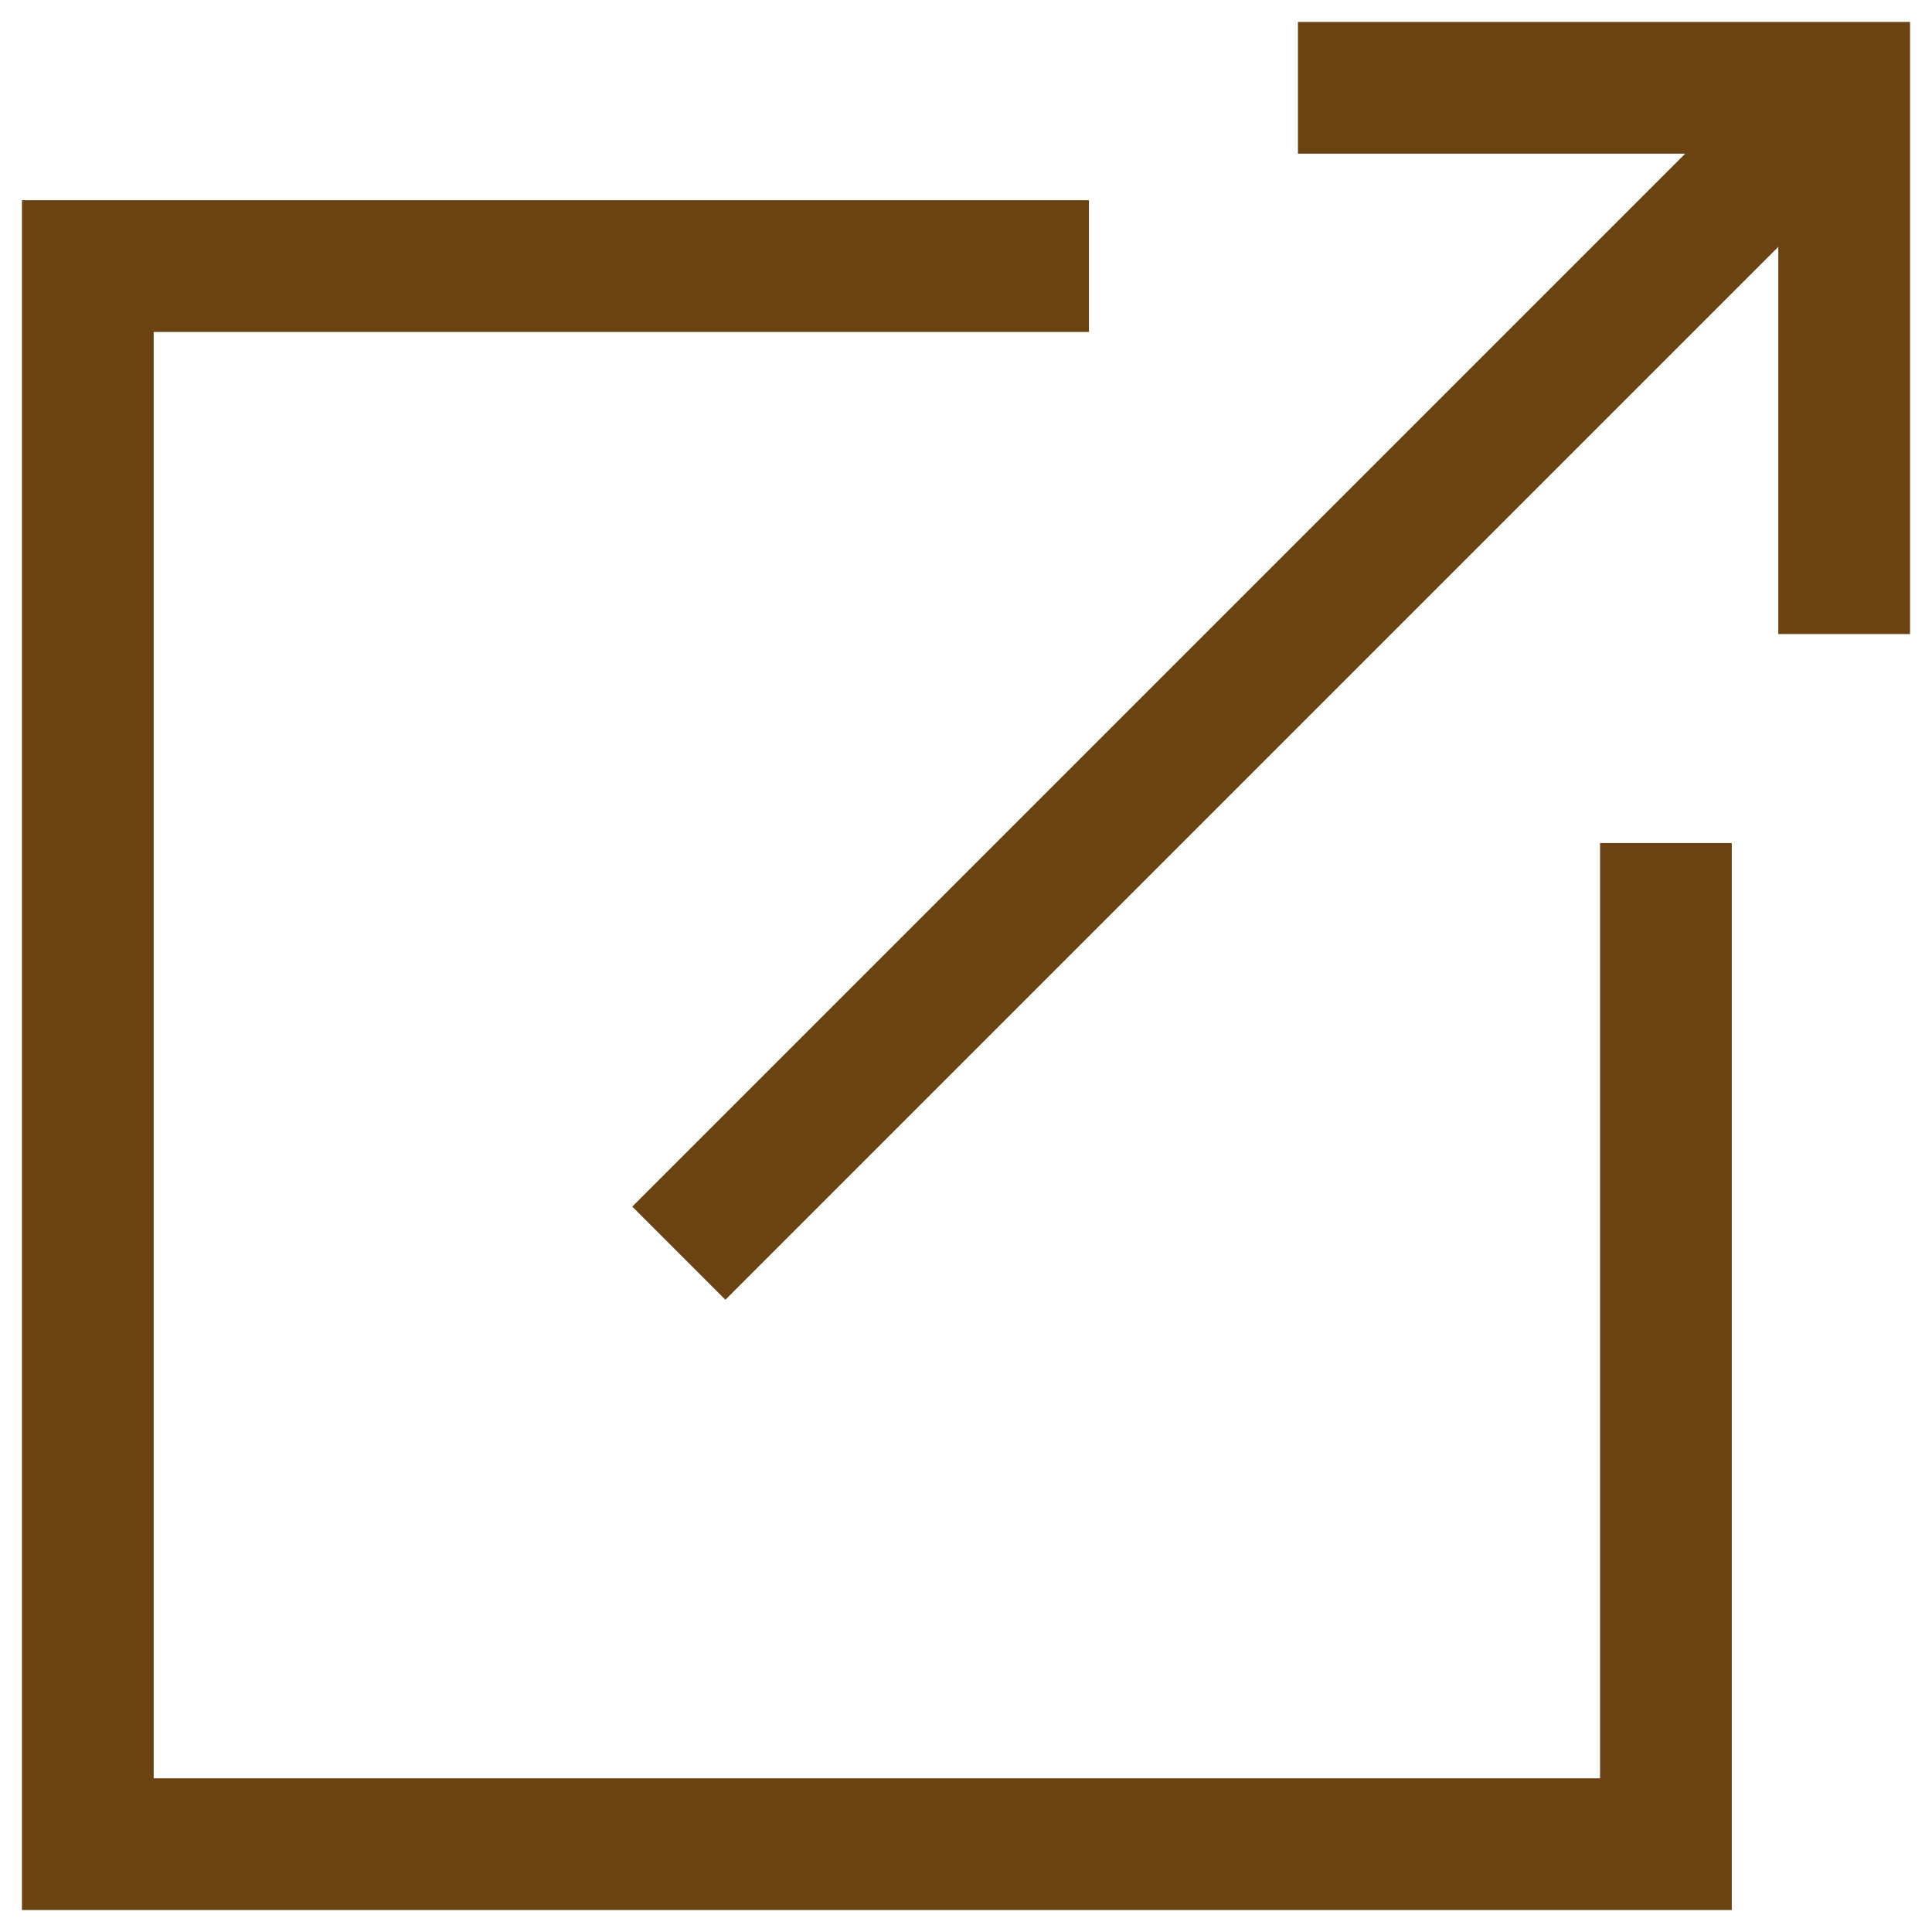
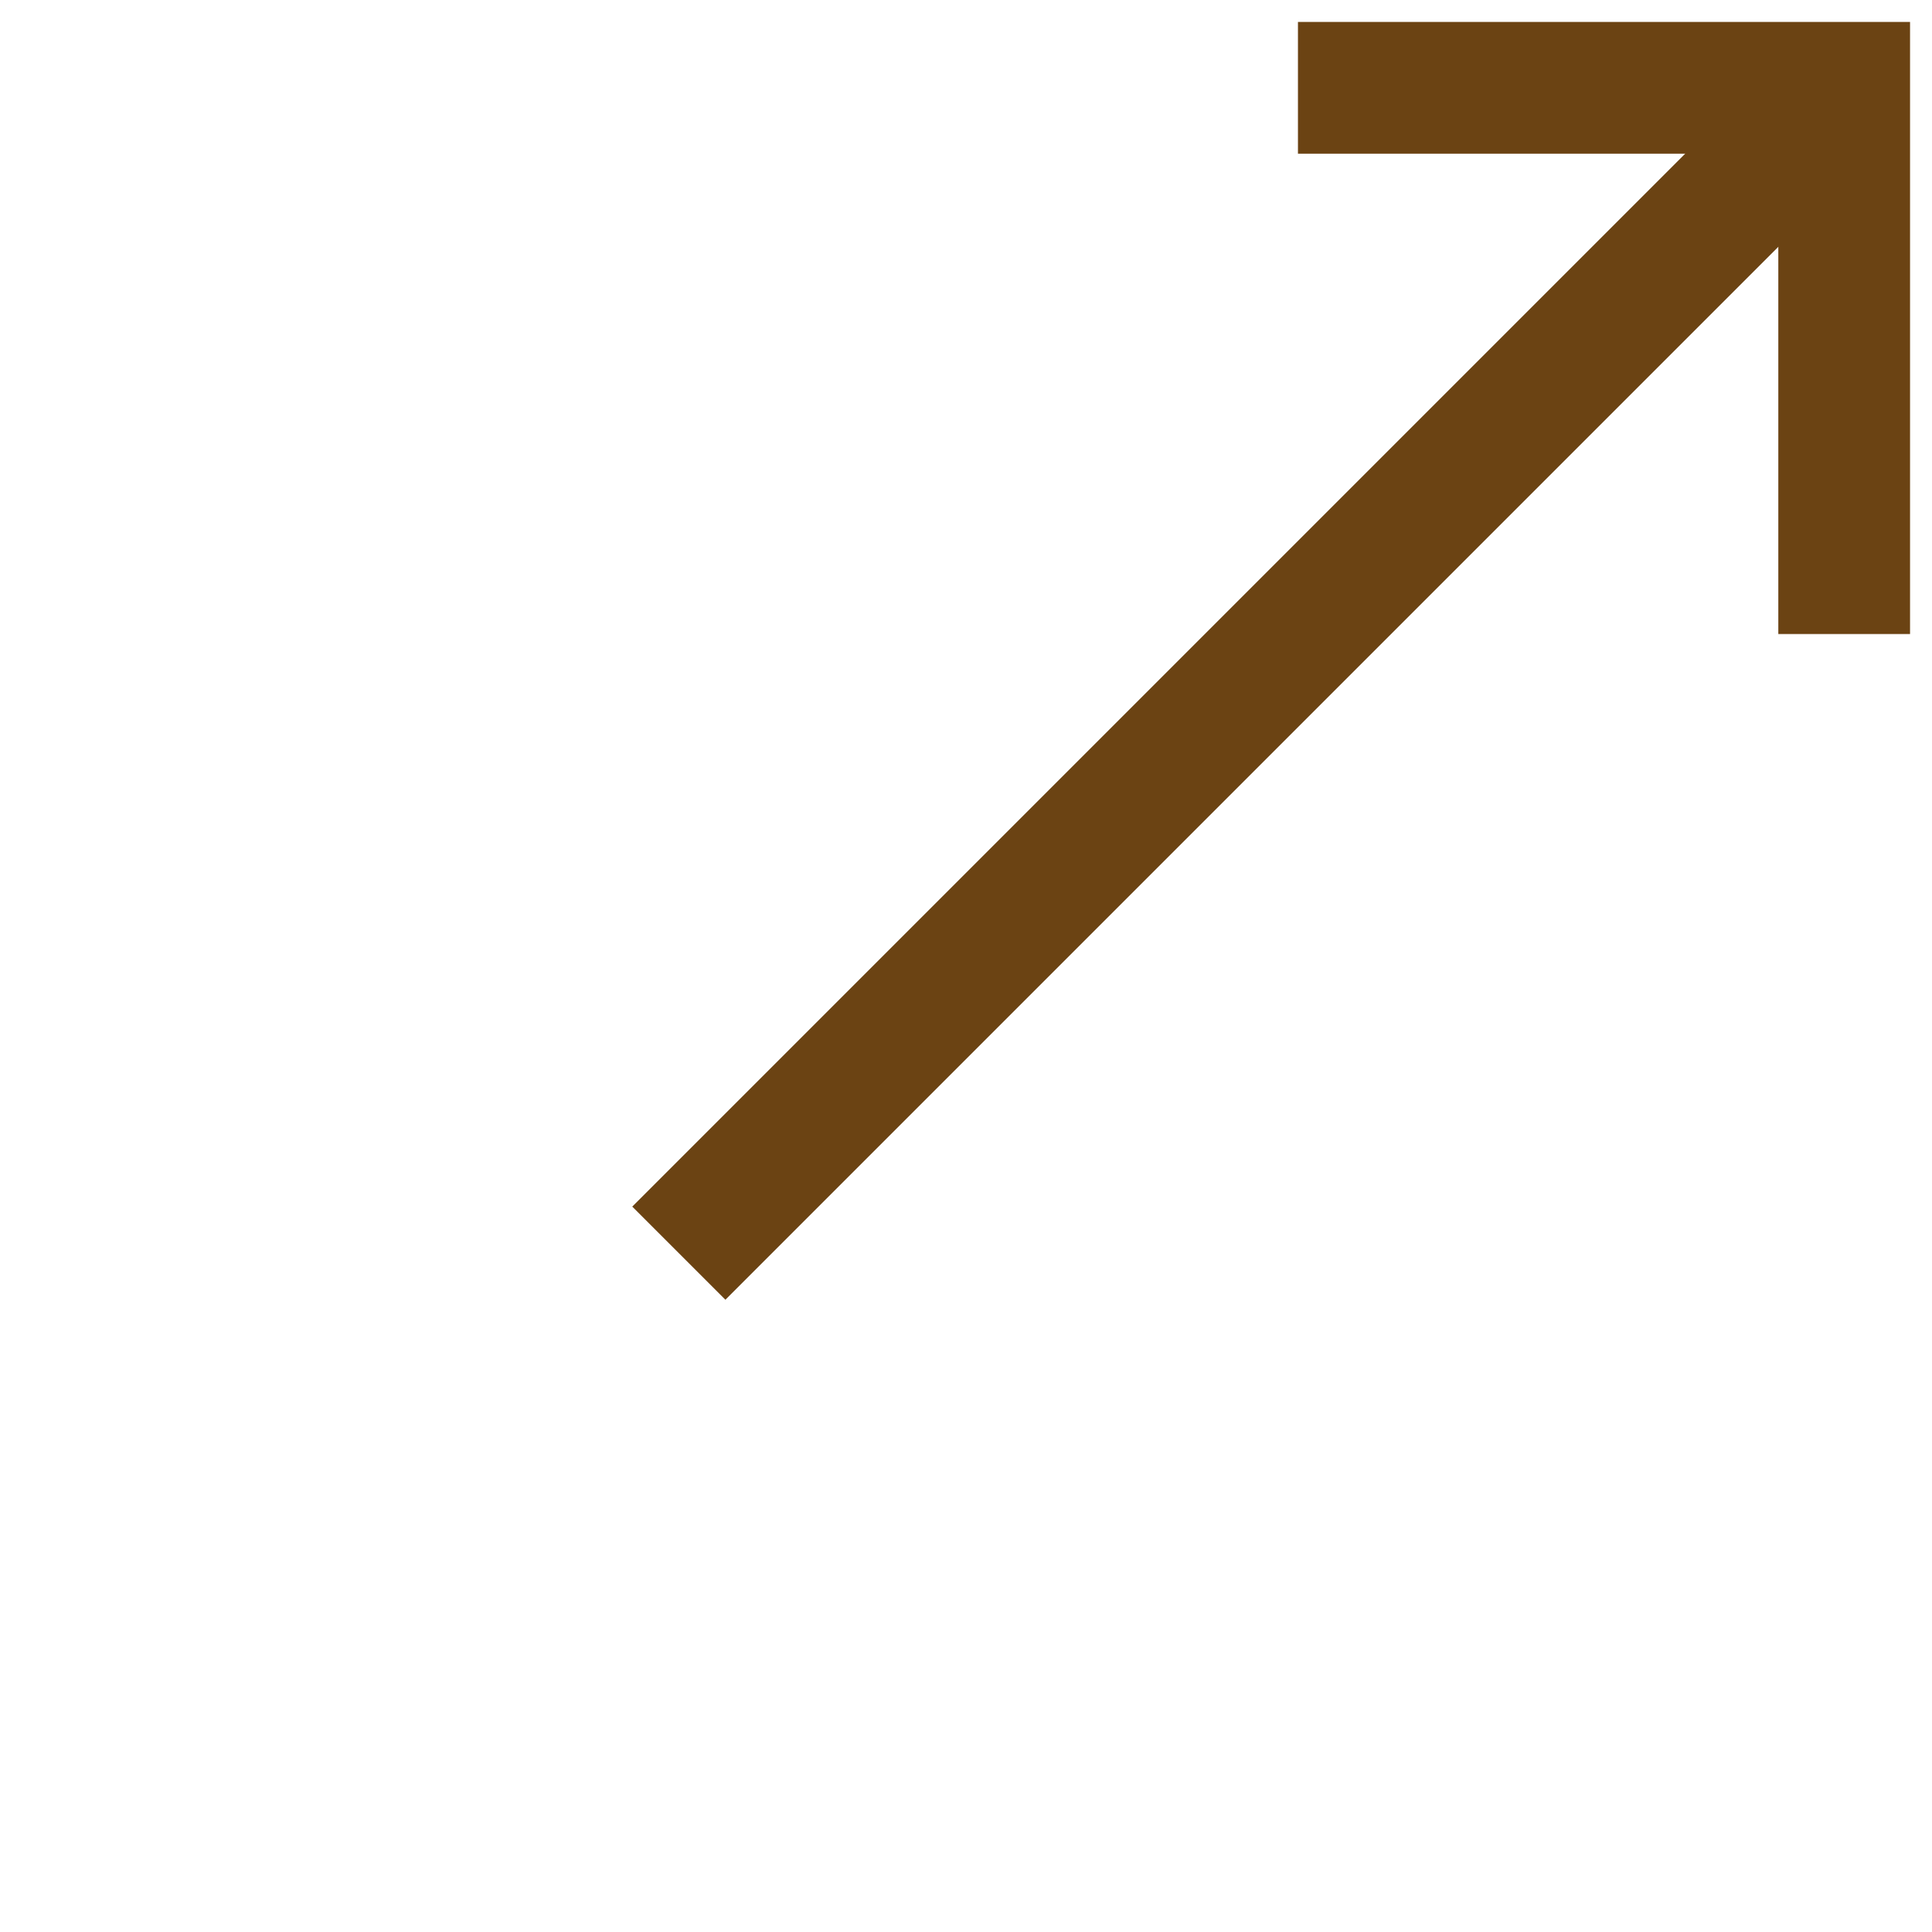
<svg xmlns="http://www.w3.org/2000/svg" width="22" height="22" viewBox="0 0 22 22">
  <defs>
    <style>
      .st0 {
        fill: none;
        stroke: #6b4313;
        stroke-miterlimit: 10;
        stroke-width: 1.5px;
      }
    </style>
  </defs>
-   <polyline class="st0" points="18.97 9.6 18.97 21 1 21 1 3.03 12.4 3.03" />
  <line class="st0" x1="21" y1="1" x2="7.73" y2="14.27" />
  <polyline class="st0" points="21 7.22 21 1 14.78 1" />
</svg>